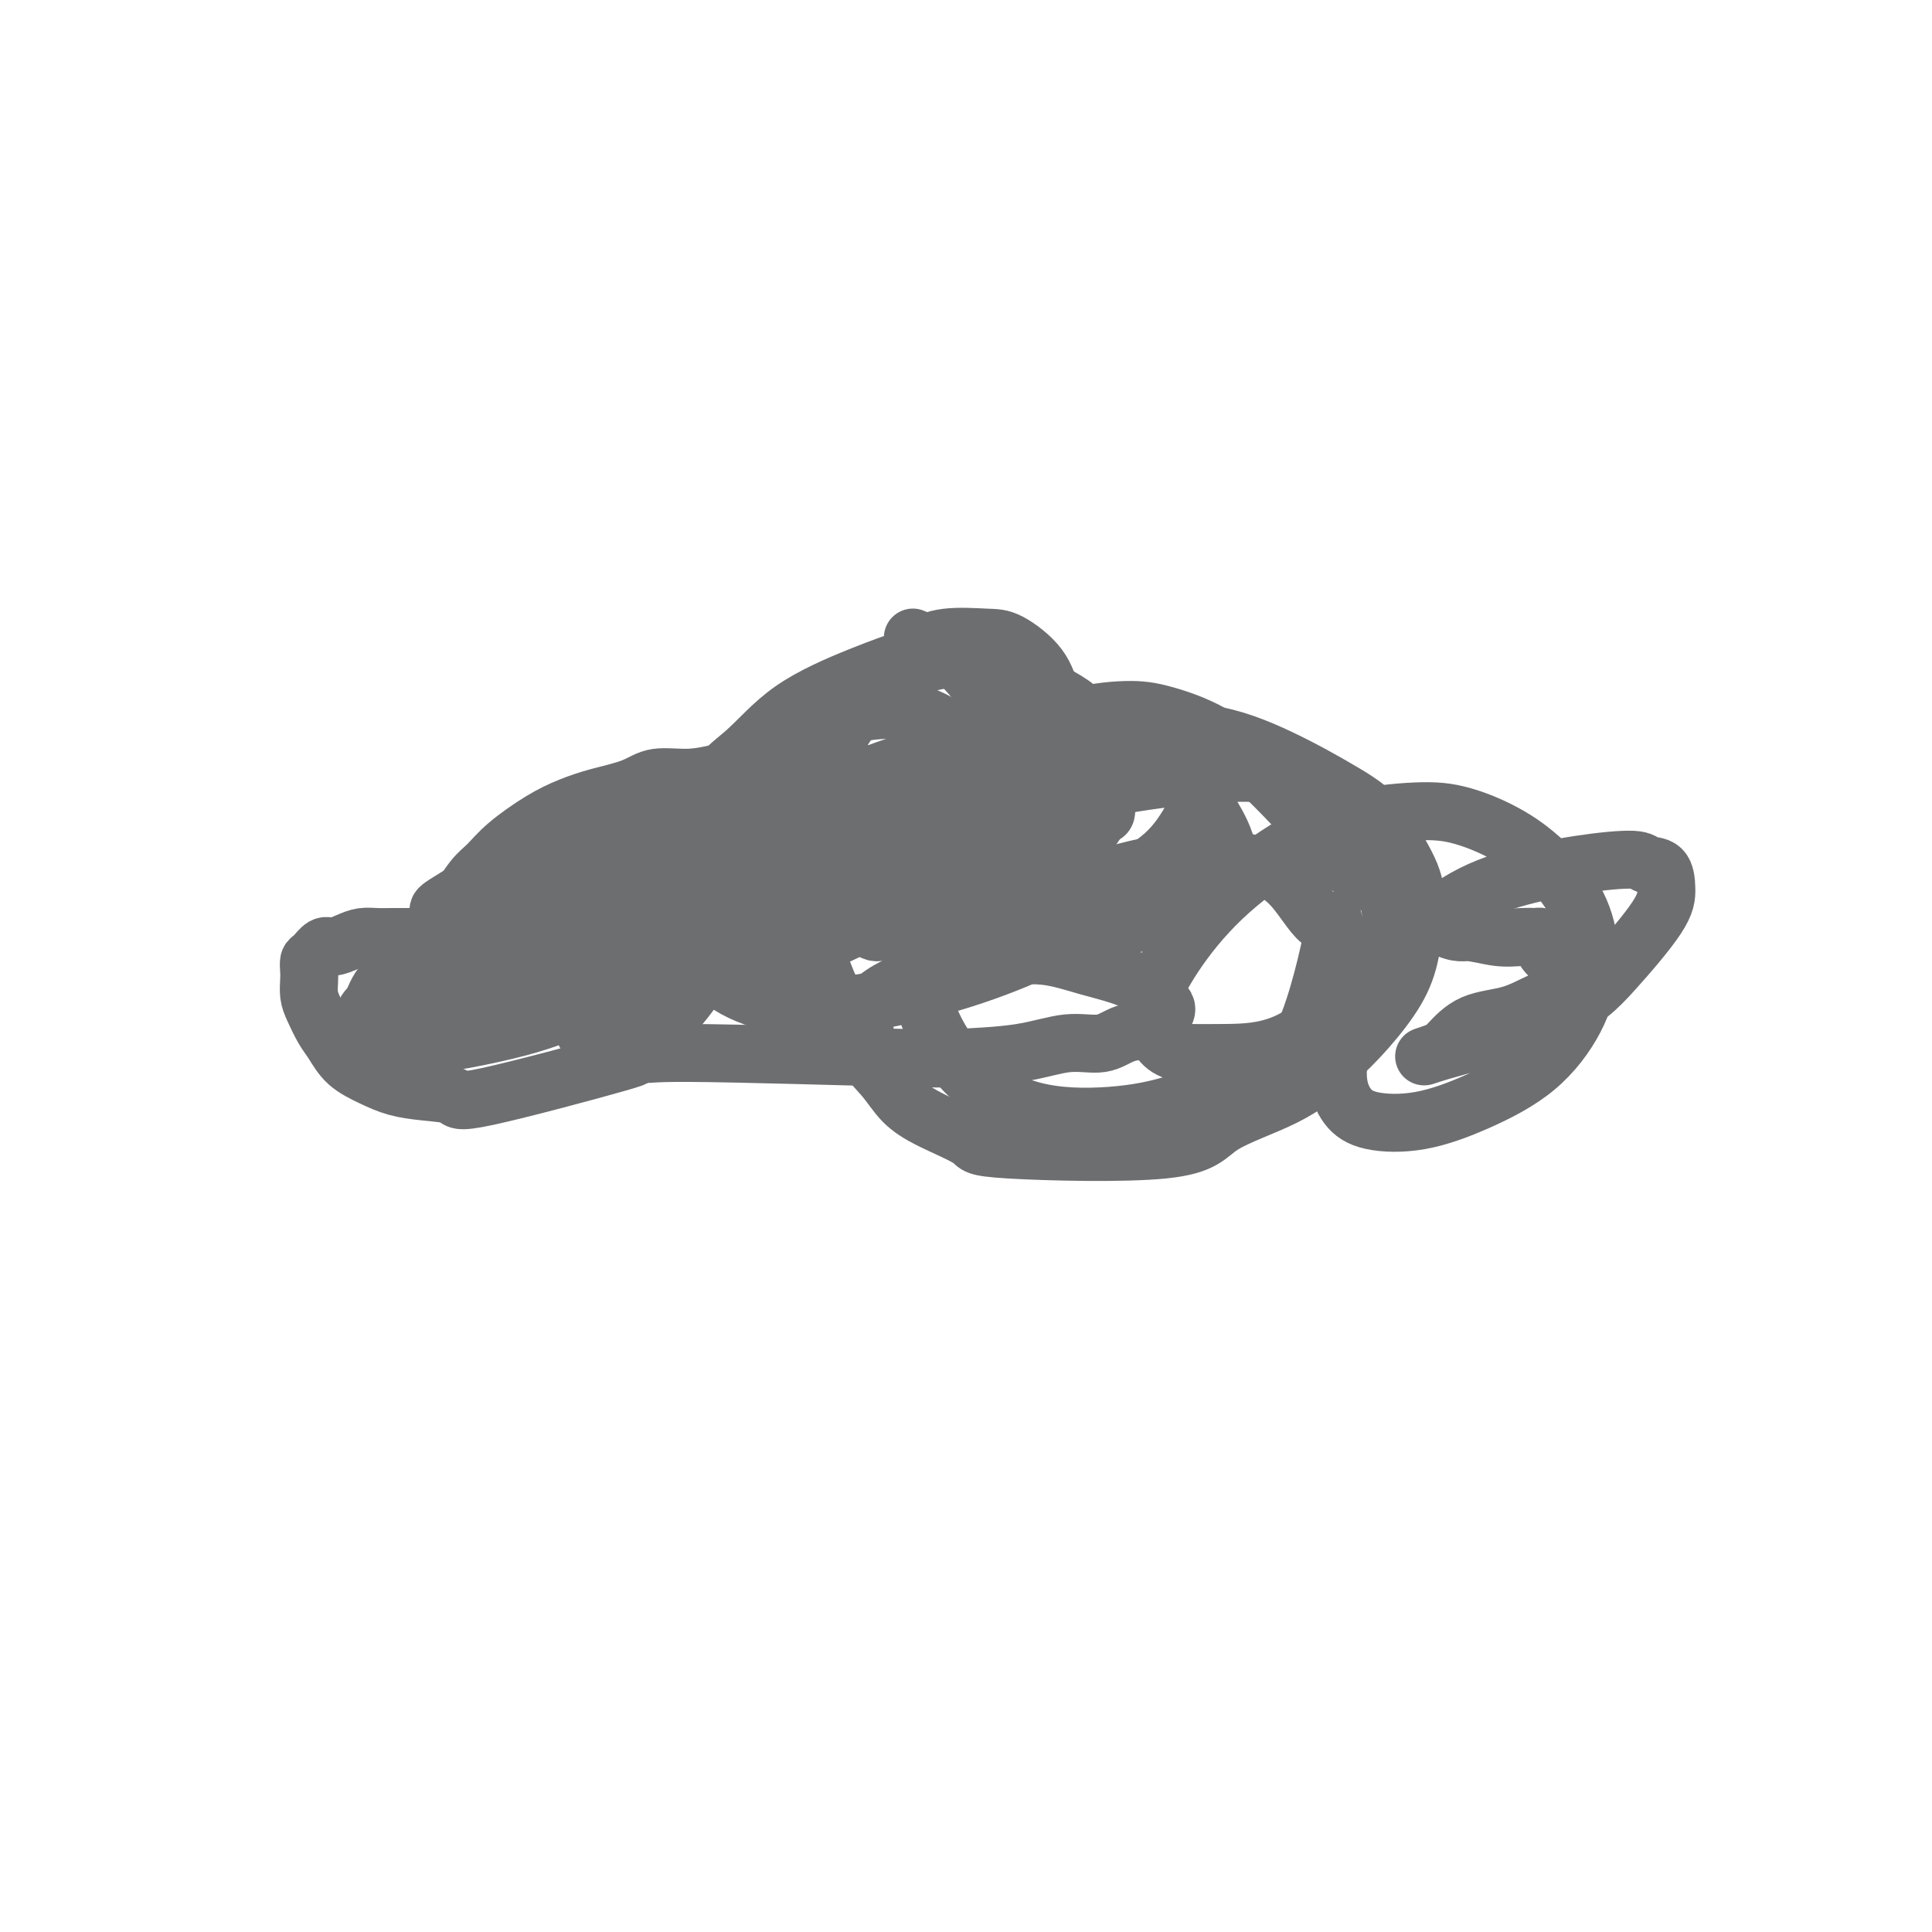
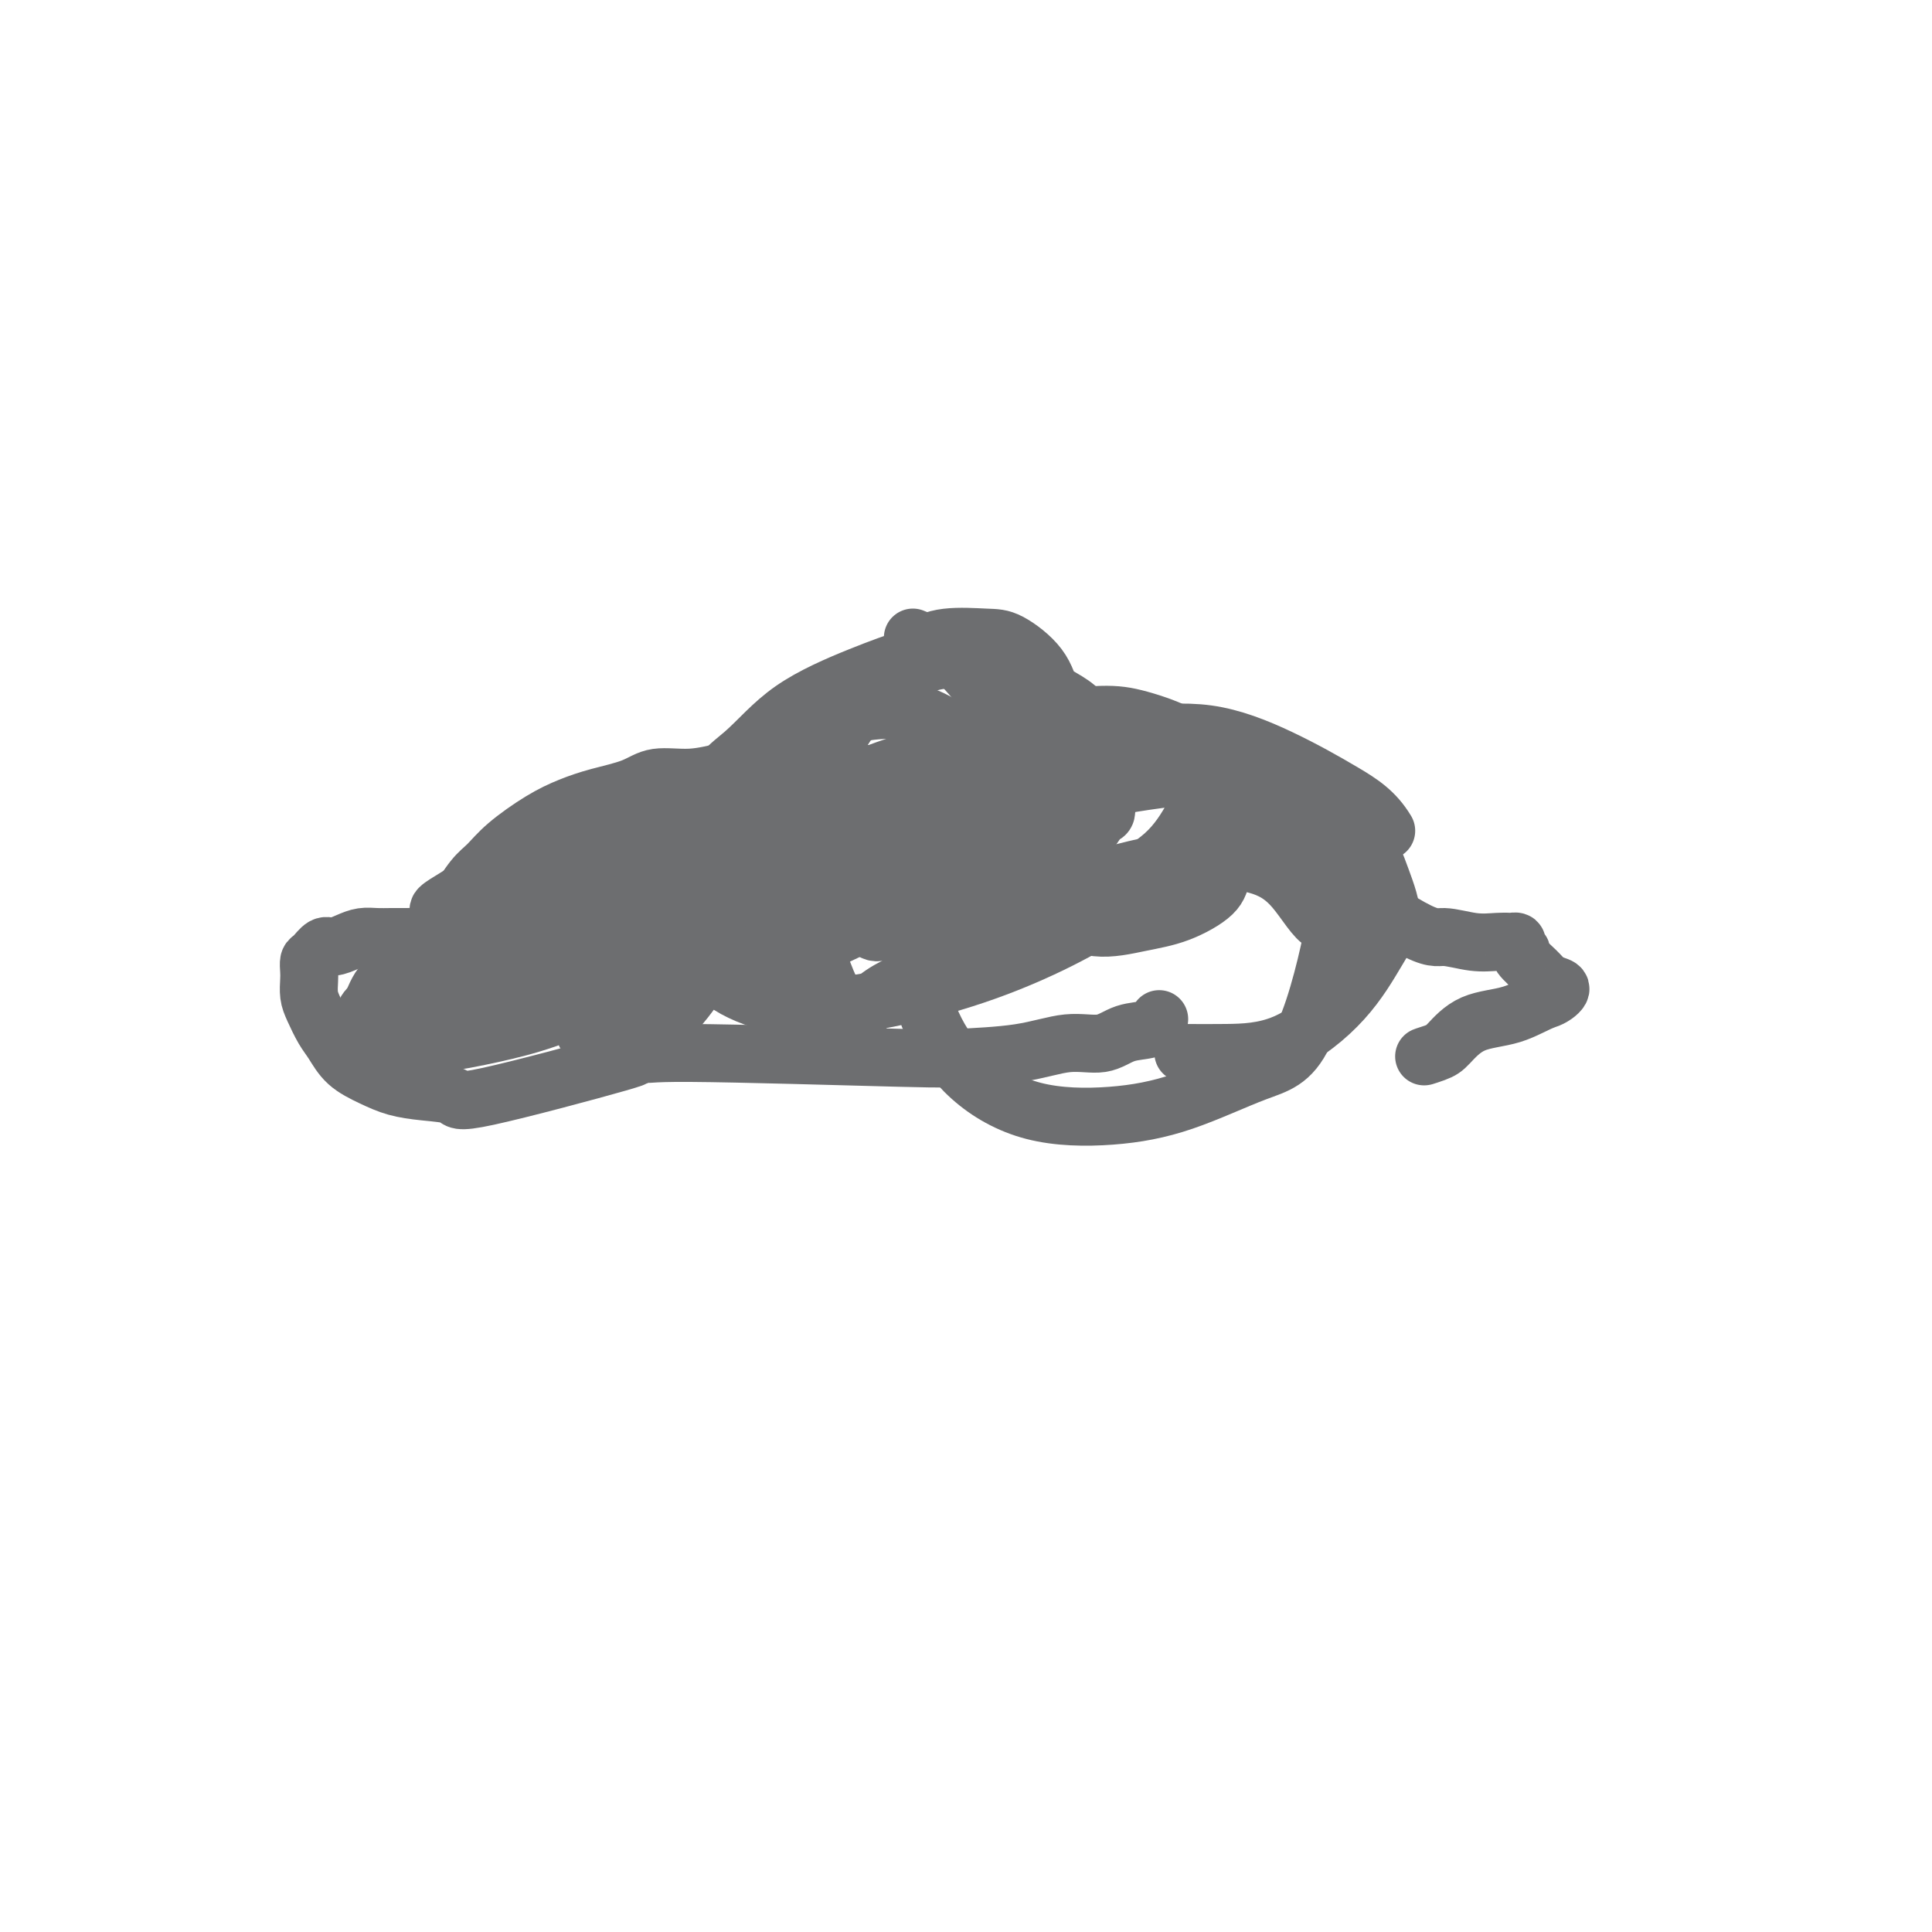
<svg xmlns="http://www.w3.org/2000/svg" viewBox="0 0 400 400" version="1.1">
  <g fill="none" stroke="#6D6E70" stroke-width="12" stroke-linecap="round" stroke-linejoin="round">
    <path d="M94,188c1.426,-2.282 2.852,-4.565 4,-6c1.148,-1.435 2.019,-2.023 3,-3c0.981,-0.977 2.072,-2.344 4,-4c1.928,-1.656 4.694,-3.600 7,-5c2.306,-1.400 4.151,-2.255 6,-3c1.849,-0.745 3.702,-1.381 6,-2c2.298,-0.619 5.043,-1.223 7,-2c1.957,-0.777 3.127,-1.729 5,-2c1.873,-0.271 4.450,0.137 7,0c2.550,-0.137 5.073,-0.818 6,-1c0.927,-0.182 0.257,0.137 2,0c1.743,-0.137 5.899,-0.730 8,-1c2.101,-0.270 2.148,-0.217 3,0c0.852,0.217 2.511,0.598 5,1c2.489,0.402 5.810,0.826 8,1c2.190,0.174 3.251,0.099 4,0c0.749,-0.099 1.186,-0.223 2,0c0.814,0.223 2.005,0.792 3,1c0.995,0.208 1.792,0.056 2,0c0.208,-0.056 -0.175,-0.015 0,0c0.175,0.015 0.907,0.004 1,0c0.093,-0.004 -0.454,-0.002 -1,0" />
    <path d="M186,162c3.337,0.226 -0.320,-0.710 -2,-1c-1.680,-0.290 -1.384,0.064 -2,0c-0.616,-0.064 -2.145,-0.547 -4,-1c-1.855,-0.453 -4.037,-0.876 -6,-1c-1.963,-0.124 -3.707,0.051 -6,0c-2.293,-0.051 -5.135,-0.329 -8,0c-2.865,0.329 -5.754,1.263 -9,2c-3.246,0.737 -6.848,1.277 -10,2c-3.152,0.723 -5.852,1.629 -9,3c-3.148,1.371 -6.743,3.206 -10,5c-3.257,1.794 -6.177,3.545 -9,5c-2.823,1.455 -5.551,2.613 -8,4c-2.449,1.387 -4.621,3.004 -6,4c-1.379,0.996 -1.966,1.372 -3,2c-1.034,0.628 -2.516,1.508 -3,2c-0.484,0.492 0.031,0.596 0,1c-0.031,0.404 -0.609,1.108 0,1c0.609,-0.108 2.406,-1.029 2,-1c-0.406,0.029 -3.016,1.008 2,0c5.016,-1.008 17.658,-4.002 23,-5c5.342,-0.998 3.383,0.001 4,0c0.617,-0.001 3.808,-1.000 7,-2" />
    <path d="M129,182c8.373,-1.738 10.306,-3.082 12,-4c1.694,-0.918 3.150,-1.409 5,-2c1.850,-0.591 4.094,-1.283 6,-2c1.906,-0.717 3.475,-1.460 5,-2c1.525,-0.540 3.007,-0.877 4,-1c0.993,-0.123 1.497,-0.031 2,0c0.503,0.031 1.005,-0.000 1,0c-0.005,0.000 -0.516,0.032 -1,0c-0.484,-0.032 -0.940,-0.129 -2,0c-1.060,0.129 -2.724,0.485 -5,1c-2.276,0.515 -5.165,1.189 -8,2c-2.835,0.811 -5.617,1.758 -9,3c-3.383,1.242 -7.367,2.778 -11,4c-3.633,1.222 -6.916,2.129 -10,3c-3.084,0.871 -5.970,1.708 -9,3c-3.030,1.292 -6.205,3.041 -9,4c-2.795,0.959 -5.211,1.127 -7,2c-1.789,0.873 -2.950,2.449 -4,3c-1.050,0.551 -1.988,0.077 -2,0c-0.012,-0.077 0.903,0.244 1,0c0.097,-0.244 -0.624,-1.052 1,-2c1.624,-0.948 5.595,-2.037 7,-3c1.405,-0.963 0.246,-1.800 10,-5c9.754,-3.200 30.420,-8.764 39,-11c8.580,-2.236 5.073,-1.146 6,-1c0.927,0.146 6.288,-0.653 10,-1c3.712,-0.347 5.775,-0.242 8,0c2.225,0.242 4.613,0.621 7,1" />
    <path d="M176,174c5.641,0.003 4.245,0.510 4,1c-0.245,0.490 0.663,0.961 1,1c0.337,0.039 0.103,-0.355 0,0c-0.103,0.355 -0.076,1.458 0,2c0.076,0.542 0.202,0.523 0,1c-0.202,0.477 -0.732,1.450 -1,2c-0.268,0.550 -0.275,0.676 -1,1c-0.725,0.324 -2.167,0.846 -3,1c-0.833,0.154 -1.058,-0.061 -2,0c-0.942,0.061 -2.603,0.396 -4,0c-1.397,-0.396 -2.531,-1.524 -4,-2c-1.469,-0.476 -3.273,-0.299 -5,-1c-1.727,-0.701 -3.377,-2.279 -5,-3c-1.623,-0.721 -3.218,-0.586 -5,-1c-1.782,-0.414 -3.749,-1.377 -6,-2c-2.251,-0.623 -4.784,-0.908 -7,-1c-2.216,-0.092 -4.115,0.007 -6,0c-1.885,-0.007 -3.758,-0.121 -6,0c-2.242,0.121 -4.855,0.475 -7,1c-2.145,0.525 -3.821,1.219 -6,2c-2.179,0.781 -4.860,1.648 -7,3c-2.140,1.352 -3.737,3.190 -5,4c-1.263,0.810 -2.190,0.592 -3,1c-0.810,0.408 -1.503,1.443 -2,2c-0.497,0.557 -0.799,0.636 -2,2c-1.201,1.364 -3.303,4.012 -4,5c-0.697,0.988 0.009,0.316 0,0c-0.009,-0.316 -0.733,-0.277 -1,0c-0.267,0.277 -0.076,0.794 0,1c0.076,0.206 0.038,0.103 0,0" />
    <path d="M89,194c-1.568,1.547 -0.989,0.414 -1,0c-0.011,-0.414 -0.610,-0.111 -1,0c-0.390,0.111 -0.569,0.029 -1,0c-0.431,-0.029 -1.115,-0.005 -2,0c-0.885,0.005 -1.970,-0.008 -3,0c-1.030,0.008 -2.005,0.039 -3,0c-0.995,-0.039 -2.010,-0.147 -3,0c-0.990,0.147 -1.954,0.549 -3,1c-1.046,0.451 -2.175,0.950 -3,1c-0.825,0.050 -1.345,-0.349 -2,0c-0.655,0.349 -1.444,1.448 -2,2c-0.556,0.552 -0.879,0.558 -1,1c-0.121,0.442 -0.040,1.319 0,2c0.040,0.681 0.041,1.168 0,2c-0.041,0.832 -0.123,2.011 0,3c0.123,0.989 0.451,1.787 1,3c0.549,1.213 1.321,2.839 2,4c0.679,1.161 1.267,1.855 2,3c0.733,1.145 1.613,2.739 3,4c1.387,1.261 3.282,2.187 5,3c1.718,0.813 3.260,1.513 5,2c1.740,0.487 3.677,0.761 6,1c2.323,0.239 5.033,0.442 6,1c0.967,0.558 0.191,1.473 7,0c6.809,-1.473 21.203,-5.332 27,-7c5.797,-1.668 2.995,-1.146 3,-2c0.005,-0.854 2.816,-3.085 5,-5c2.184,-1.915 3.742,-3.516 5,-5c1.258,-1.484 2.217,-2.853 3,-4c0.783,-1.147 1.392,-2.074 2,-3" />
    <path d="M146,201c2.877,-3.688 1.071,-3.409 0,-4c-1.071,-0.591 -1.405,-2.052 -2,-3c-0.595,-0.948 -1.450,-1.384 -3,-2c-1.550,-0.616 -3.796,-1.412 -6,-2c-2.204,-0.588 -4.366,-0.970 -7,-1c-2.634,-0.030 -5.740,0.291 -9,1c-3.260,0.709 -6.675,1.807 -10,3c-3.325,1.193 -6.558,2.480 -10,4c-3.442,1.520 -7.091,3.273 -10,5c-2.909,1.727 -5.078,3.429 -7,5c-1.922,1.571 -3.596,3.010 -5,4c-1.404,0.990 -2.539,1.532 -3,2c-0.461,0.468 -0.247,0.863 0,1c0.247,0.137 0.526,0.016 1,0c0.474,-0.016 1.144,0.074 3,0c1.856,-0.074 4.899,-0.311 8,-1c3.101,-0.689 6.260,-1.828 10,-3c3.740,-1.172 8.061,-2.376 12,-4c3.939,-1.624 7.497,-3.668 10,-5c2.503,-1.332 3.951,-1.951 7,-4c3.049,-2.049 7.698,-5.527 9,-7c1.302,-1.473 -0.745,-0.940 -2,-1c-1.255,-0.060 -1.719,-0.713 -3,-1c-1.281,-0.287 -3.380,-0.207 -6,0c-2.620,0.207 -5.762,0.543 -9,1c-3.238,0.457 -6.572,1.037 -10,2c-3.428,0.963 -6.950,2.310 -10,4c-3.050,1.690 -5.629,3.724 -8,5c-2.371,1.276 -4.535,1.793 -6,3c-1.465,1.207 -2.233,3.103 -3,5" />
    <path d="M77,208c-2.608,2.367 -0.629,1.784 0,2c0.629,0.216 -0.093,1.229 0,2c0.093,0.771 1.001,1.299 2,2c0.999,0.701 2.088,1.574 4,2c1.912,0.426 4.647,0.404 8,0c3.353,-0.404 7.323,-1.189 11,-2c3.677,-0.811 7.061,-1.647 11,-3c3.939,-1.353 8.432,-3.222 13,-5c4.568,-1.778 9.211,-3.465 13,-5c3.789,-1.535 6.722,-2.919 10,-5c3.278,-2.081 6.899,-4.860 10,-7c3.101,-2.140 5.683,-3.643 8,-5c2.317,-1.357 4.370,-2.569 6,-4c1.630,-1.431 2.837,-3.080 4,-4c1.163,-0.920 2.281,-1.110 3,-2c0.719,-0.890 1.039,-2.480 1,-3c-0.039,-0.520 -0.438,0.029 -1,0c-0.562,-0.029 -1.286,-0.635 -3,-1c-1.714,-0.365 -4.417,-0.490 -8,0c-3.583,0.490 -8.048,1.596 -12,3c-3.952,1.404 -7.393,3.105 -11,5c-3.607,1.895 -7.379,3.985 -11,6c-3.621,2.015 -7.090,3.956 -10,6c-2.910,2.044 -5.262,4.191 -7,6c-1.738,1.809 -2.861,3.280 -4,5c-1.139,1.720 -2.294,3.687 -3,5c-0.706,1.313 -0.962,1.970 0,2c0.962,0.030 3.144,-0.569 3,0c-0.144,0.569 -2.612,2.305 5,1c7.612,-1.305 25.306,-5.653 43,-10" />
    <path d="M162,199c7.758,-1.993 5.652,-1.977 7,-3c1.348,-1.023 6.151,-3.086 10,-5c3.849,-1.914 6.744,-3.679 9,-5c2.256,-1.321 3.873,-2.200 5,-3c1.127,-0.800 1.763,-1.523 2,-2c0.237,-0.477 0.074,-0.707 0,-1c-0.074,-0.293 -0.058,-0.647 -1,-1c-0.942,-0.353 -2.841,-0.705 -4,-1c-1.159,-0.295 -1.577,-0.533 -6,0c-4.423,0.533 -12.849,1.838 -17,3c-4.151,1.162 -4.026,2.180 -6,3c-1.974,0.820 -6.045,1.443 -10,3c-3.955,1.557 -7.793,4.049 -11,6c-3.207,1.951 -5.783,3.363 -8,5c-2.217,1.637 -4.075,3.501 -6,5c-1.925,1.499 -3.917,2.634 -5,4c-1.083,1.366 -1.257,2.964 -1,4c0.257,1.036 0.945,1.511 1,2c0.055,0.489 -0.524,0.993 2,2c2.524,1.007 8.149,2.517 10,3c1.851,0.483 -0.072,-0.061 10,0c10.072,0.061 32.139,0.726 43,1c10.861,0.274 10.514,0.158 13,0c2.486,-0.158 7.804,-0.356 12,-1c4.196,-0.644 7.271,-1.733 10,-2c2.729,-0.267 5.113,0.289 7,0c1.887,-0.289 3.277,-1.424 5,-2c1.723,-0.576 3.778,-0.593 5,-1c1.222,-0.407 1.611,-1.203 2,-2" />
-     <path d="M240,211c2.131,-1.490 1.459,-2.717 1,-3c-0.459,-0.283 -0.703,0.376 -1,0c-0.297,-0.376 -0.646,-1.786 -2,-3c-1.354,-1.214 -3.714,-2.232 -6,-3c-2.286,-0.768 -4.497,-1.285 -7,-2c-2.503,-0.715 -5.299,-1.626 -8,-2c-2.701,-0.374 -5.307,-0.209 -8,0c-2.693,0.209 -5.473,0.464 -8,1c-2.527,0.536 -4.800,1.354 -7,2c-2.200,0.646 -4.326,1.120 -6,2c-1.674,0.880 -2.897,2.166 -4,3c-1.103,0.834 -2.087,1.215 -3,2c-0.913,0.785 -1.754,1.974 -2,3c-0.246,1.026 0.103,1.890 0,3c-0.103,1.110 -0.656,2.465 0,4c0.656,1.535 2.522,3.251 4,5c1.478,1.749 2.567,3.530 4,5c1.433,1.470 3.211,2.628 6,4c2.789,1.372 6.588,2.957 8,4c1.412,1.043 0.438,1.544 8,2c7.562,0.456 23.662,0.866 32,0c8.338,-0.866 8.916,-3.009 12,-5c3.084,-1.991 8.675,-3.830 13,-6c4.325,-2.170 7.383,-4.669 10,-7c2.617,-2.331 4.792,-4.493 7,-7c2.208,-2.507 4.448,-5.360 6,-8c1.552,-2.640 2.416,-5.069 3,-8c0.584,-2.931 0.888,-6.366 1,-9c0.112,-2.634 0.032,-4.467 -1,-7c-1.032,-2.533 -3.016,-5.767 -5,-9" />
    <path d="M287,172c-2.369,-3.944 -5.290,-5.805 -9,-8c-3.710,-2.195 -8.208,-4.725 -13,-7c-4.792,-2.275 -9.877,-4.296 -15,-5c-5.123,-0.704 -10.283,-0.092 -16,0c-5.717,0.092 -11.991,-0.337 -18,0c-6.009,0.337 -11.754,1.440 -18,3c-6.246,1.560 -12.994,3.575 -19,6c-6.006,2.425 -11.270,5.259 -16,8c-4.730,2.741 -8.928,5.391 -12,8c-3.072,2.609 -5.020,5.179 -6,8c-0.980,2.821 -0.993,5.893 -1,8c-0.007,2.107 -0.008,3.248 1,5c1.008,1.752 3.026,4.116 6,6c2.974,1.884 6.905,3.287 11,4c4.095,0.713 8.353,0.735 14,0c5.647,-0.735 12.683,-2.229 19,-4c6.317,-1.771 11.916,-3.820 17,-6c5.084,-2.180 9.653,-4.490 14,-7c4.347,-2.510 8.473,-5.221 12,-8c3.527,-2.779 6.457,-5.626 8,-8c1.543,-2.374 1.701,-4.276 2,-6c0.299,-1.724 0.738,-3.270 0,-5c-0.738,-1.730 -2.654,-3.642 -5,-5c-2.346,-1.358 -5.122,-2.160 -8,-3c-2.878,-0.840 -5.859,-1.719 -10,-1c-4.141,0.719 -9.441,3.035 -14,4c-4.559,0.965 -8.377,0.578 -12,7c-3.623,6.422 -7.052,19.652 -8,25c-0.948,5.348 0.586,2.814 3,2c2.414,-0.814 5.707,0.093 9,1" />
    <path d="M203,194c4.107,0.124 8.376,-1.067 13,-3c4.624,-1.933 9.604,-4.608 14,-7c4.396,-2.392 8.209,-4.500 11,-7c2.791,-2.500 4.560,-5.393 6,-8c1.440,-2.607 2.550,-4.930 3,-7c0.450,-2.070 0.239,-3.889 -1,-5c-1.239,-1.111 -3.508,-1.515 -6,-2c-2.492,-0.485 -5.209,-1.052 -10,0c-4.791,1.052 -11.656,3.722 -17,7c-5.344,3.278 -9.166,7.165 -13,11c-3.834,3.835 -7.678,7.619 -10,12c-2.322,4.381 -3.121,9.357 -3,14c0.121,4.643 1.161,8.951 3,13c1.839,4.049 4.477,7.839 8,11c3.523,3.161 7.931,5.693 13,7c5.069,1.307 10.800,1.389 16,1c5.200,-0.389 9.870,-1.250 15,-3c5.130,-1.750 10.720,-4.389 15,-6c4.280,-1.611 7.249,-2.193 10,-8c2.751,-5.807 5.284,-16.839 6,-21c0.716,-4.161 -0.385,-1.450 -2,-2c-1.615,-0.550 -3.746,-4.360 -6,-7c-2.254,-2.640 -4.633,-4.108 -8,-5c-3.367,-0.892 -7.722,-1.206 -12,-1c-4.278,0.206 -8.480,0.932 -13,2c-4.520,1.068 -9.360,2.477 -14,4c-4.640,1.523 -9.080,3.159 -13,5c-3.920,1.841 -7.319,3.885 -10,6c-2.681,2.115 -4.645,4.300 -7,6c-2.355,1.700 -5.101,2.914 -7,4c-1.899,1.086 -2.949,2.043 -4,3" />
    <path d="M180,208c-4.957,3.309 -3.348,2.080 -3,2c0.348,-0.080 -0.564,0.989 -1,1c-0.436,0.011 -0.396,-1.037 -1,-2c-0.604,-0.963 -1.853,-1.841 -3,-4c-1.147,-2.159 -2.191,-5.600 -3,-7c-0.809,-1.400 -1.381,-0.761 -3,-3c-1.619,-2.239 -4.284,-7.357 -6,-11c-1.716,-3.643 -2.483,-5.810 -3,-8c-0.517,-2.190 -0.783,-4.403 -1,-6c-0.217,-1.597 -0.386,-2.578 0,-4c0.386,-1.422 1.329,-3.286 2,-5c0.671,-1.714 1.072,-3.278 3,-5c1.928,-1.722 5.382,-3.600 8,-5c2.618,-1.400 4.400,-2.320 7,-3c2.600,-0.680 6.017,-1.118 9,-1c2.983,0.118 5.532,0.794 8,2c2.468,1.206 4.855,2.943 7,3c2.145,0.057 4.046,-1.566 5,2c0.954,3.566 0.959,12.323 0,17c-0.959,4.677 -2.881,5.276 -5,7c-2.119,1.724 -4.434,4.575 -7,6c-2.566,1.425 -5.383,1.426 -8,2c-2.617,0.574 -5.033,1.723 -7,2c-1.967,0.277 -3.486,-0.316 -5,-1c-1.514,-0.684 -3.025,-1.460 -4,-3c-0.975,-1.540 -1.416,-3.846 -2,-6c-0.584,-2.154 -1.311,-4.157 -1,-7c0.311,-2.843 1.660,-6.527 3,-10c1.340,-3.473 2.670,-6.737 4,-10" />
    <path d="M173,151c2.492,-4.756 5.224,-6.647 8,-9c2.776,-2.353 5.598,-5.167 8,-7c2.402,-1.833 4.386,-2.686 7,-3c2.614,-0.314 5.858,-0.091 8,0c2.142,0.091 3.183,0.050 5,1c1.817,0.950 4.410,2.892 6,5c1.590,2.108 2.175,4.383 3,7c0.825,2.617 1.888,5.575 2,8c0.112,2.425 -0.727,4.318 -2,7c-1.273,2.682 -2.979,6.153 -5,9c-2.021,2.847 -4.357,5.072 -7,7c-2.643,1.928 -5.593,3.561 -9,5c-3.407,1.439 -7.271,2.684 -10,3c-2.729,0.316 -4.325,-0.297 -6,-1c-1.675,-0.703 -3.431,-1.495 -5,-3c-1.569,-1.505 -2.951,-3.724 -4,-6c-1.049,-2.276 -1.766,-4.611 -2,-7c-0.234,-2.389 0.014,-4.833 1,-8c0.986,-3.167 2.711,-7.055 5,-10c2.289,-2.945 5.141,-4.945 8,-7c2.859,-2.055 5.724,-4.164 9,-5c3.276,-0.836 6.963,-0.397 10,0c3.037,0.397 5.425,0.754 8,2c2.575,1.246 5.337,3.380 8,5c2.663,1.620 5.229,2.725 7,7c1.771,4.275 2.749,11.721 3,15c0.251,3.279 -0.226,2.390 -1,3c-0.774,0.610 -1.847,2.720 -3,4c-1.153,1.280 -2.387,1.729 -4,2c-1.613,0.271 -3.604,0.363 -5,0c-1.396,-0.363 -2.198,-1.182 -3,-2" />
    <path d="M213,173c-2.080,-1.107 -3.280,-2.874 -4,-5c-0.720,-2.126 -0.959,-4.611 -1,-6c-0.041,-1.389 0.115,-1.684 1,-3c0.885,-1.316 2.498,-3.655 4,-5c1.502,-1.345 2.894,-1.696 5,-2c2.106,-0.304 4.927,-0.560 8,0c3.073,0.560 6.400,1.938 10,4c3.600,2.062 7.474,4.809 10,7c2.526,2.191 3.704,3.826 5,6c1.296,2.174 2.710,4.886 3,7c0.290,2.114 -0.544,3.630 -1,5c-0.456,1.370 -0.533,2.593 -2,4c-1.467,1.407 -4.325,2.996 -7,4c-2.675,1.004 -5.169,1.421 -8,2c-2.831,0.579 -5.999,1.321 -9,1c-3.001,-0.321 -5.834,-1.704 -8,-3c-2.166,-1.296 -3.664,-2.506 -5,-4c-1.336,-1.494 -2.509,-3.274 -2,-5c0.509,-1.726 2.702,-3.400 3,-6c0.298,-2.600 -1.298,-6.127 7,-9c8.298,-2.873 26.492,-5.092 36,-5c9.508,0.092 10.331,2.495 13,5c2.669,2.505 7.185,5.113 10,8c2.815,2.887 3.928,6.052 5,9c1.072,2.948 2.103,5.680 2,8c-0.103,2.320 -1.340,4.229 -3,7c-1.660,2.771 -3.744,6.402 -7,10c-3.256,3.598 -7.684,7.161 -12,9c-4.316,1.839 -8.519,1.954 -12,2c-3.481,0.046 -6.241,0.023 -9,0" />
-     <path d="M245,218c-4.497,-0.640 -5.240,-3.240 -6,-5c-0.760,-1.760 -1.537,-2.681 -1,-5c0.537,-2.319 2.388,-6.037 5,-10c2.612,-3.963 5.985,-8.172 10,-12c4.015,-3.828 8.671,-7.276 13,-10c4.329,-2.724 8.330,-4.725 13,-6c4.670,-1.275 10.007,-1.826 14,-2c3.993,-0.174 6.641,0.028 10,1c3.359,0.972 7.430,2.713 11,5c3.570,2.287 6.638,5.120 9,8c2.362,2.880 4.016,5.806 5,9c0.984,3.194 1.296,6.656 1,10c-0.296,3.344 -1.201,6.568 -3,10c-1.799,3.432 -4.491,7.070 -8,10c-3.509,2.930 -7.834,5.152 -12,7c-4.166,1.848 -8.172,3.323 -12,4c-3.828,0.677 -7.479,0.557 -10,0c-2.521,-0.557 -3.912,-1.551 -5,-3c-1.088,-1.449 -1.873,-3.353 -2,-6c-0.127,-2.647 0.403,-6.036 2,-10c1.597,-3.964 4.260,-8.503 8,-13c3.740,-4.497 8.558,-8.953 13,-12c4.442,-3.047 8.507,-4.686 13,-6c4.493,-1.314 9.414,-2.302 14,-3c4.586,-0.698 8.836,-1.105 11,-1c2.164,0.105 2.241,0.724 3,1c0.759,0.276 2.199,0.209 3,1c0.801,0.791 0.963,2.438 1,4c0.037,1.562 -0.052,3.037 -2,6c-1.948,2.963 -5.755,7.413 -9,11c-3.245,3.587 -5.927,6.311 -12,9c-6.073,2.689 -15.536,5.345 -25,8" />
-     <path d="M297,218c-3.996,1.299 -1.487,0.548 0,0c1.487,-0.548 1.951,-0.891 3,-2c1.049,-1.109 2.681,-2.983 5,-4c2.319,-1.017 5.323,-1.176 8,-2c2.677,-0.824 5.026,-2.314 7,-3c1.974,-0.686 3.572,-0.567 5,-1c1.428,-0.433 2.686,-1.419 3,-2c0.314,-0.581 -0.317,-0.757 -1,-1c-0.683,-0.243 -1.416,-0.551 -2,-1c-0.584,-0.449 -1.017,-1.038 -2,-2c-0.983,-0.962 -2.516,-2.296 -3,-3c-0.484,-0.704 0.083,-0.777 0,-1c-0.083,-0.223 -0.814,-0.596 -1,-1c-0.186,-0.404 0.175,-0.839 0,-1c-0.175,-0.161 -0.886,-0.048 -1,0c-0.114,0.048 0.370,0.030 0,0c-0.370,-0.030 -1.593,-0.072 -3,0c-1.407,0.072 -2.998,0.257 -5,0c-2.002,-0.257 -4.417,-0.958 -6,-1c-1.583,-0.042 -2.335,0.575 -7,-2c-4.665,-2.575 -13.243,-8.341 -17,-11c-3.757,-2.659 -2.691,-2.211 -4,-4c-1.309,-1.789 -4.991,-5.815 -8,-9c-3.009,-3.185 -5.345,-5.530 -8,-8c-2.655,-2.470 -5.629,-5.064 -9,-7c-3.371,-1.936 -7.138,-3.212 -10,-4c-2.862,-0.788 -4.819,-1.088 -8,-1c-3.181,0.088 -7.587,0.562 -12,2c-4.413,1.438 -8.832,3.839 -13,7c-4.168,3.161 -8.084,7.080 -12,11" />
+     <path d="M297,218c-3.996,1.299 -1.487,0.548 0,0c1.487,-0.548 1.951,-0.891 3,-2c1.049,-1.109 2.681,-2.983 5,-4c2.319,-1.017 5.323,-1.176 8,-2c2.677,-0.824 5.026,-2.314 7,-3c1.428,-0.433 2.686,-1.419 3,-2c0.314,-0.581 -0.317,-0.757 -1,-1c-0.683,-0.243 -1.416,-0.551 -2,-1c-0.584,-0.449 -1.017,-1.038 -2,-2c-0.983,-0.962 -2.516,-2.296 -3,-3c-0.484,-0.704 0.083,-0.777 0,-1c-0.083,-0.223 -0.814,-0.596 -1,-1c-0.186,-0.404 0.175,-0.839 0,-1c-0.175,-0.161 -0.886,-0.048 -1,0c-0.114,0.048 0.370,0.030 0,0c-0.370,-0.030 -1.593,-0.072 -3,0c-1.407,0.072 -2.998,0.257 -5,0c-2.002,-0.257 -4.417,-0.958 -6,-1c-1.583,-0.042 -2.335,0.575 -7,-2c-4.665,-2.575 -13.243,-8.341 -17,-11c-3.757,-2.659 -2.691,-2.211 -4,-4c-1.309,-1.789 -4.991,-5.815 -8,-9c-3.009,-3.185 -5.345,-5.530 -8,-8c-2.655,-2.470 -5.629,-5.064 -9,-7c-3.371,-1.936 -7.138,-3.212 -10,-4c-2.862,-0.788 -4.819,-1.088 -8,-1c-3.181,0.088 -7.587,0.562 -12,2c-4.413,1.438 -8.832,3.839 -13,7c-4.168,3.161 -8.084,7.080 -12,11" />
    <path d="M196,167c-5.865,5.156 -8.028,9.048 -10,12c-1.972,2.952 -3.751,4.966 -5,7c-1.249,2.034 -1.966,4.088 -2,5c-0.034,0.912 0.615,0.682 1,1c0.385,0.318 0.505,1.184 2,1c1.495,-0.184 4.365,-1.419 7,-3c2.635,-1.581 5.034,-3.509 8,-6c2.966,-2.491 6.500,-5.545 9,-9c2.500,-3.455 3.965,-7.312 5,-11c1.035,-3.688 1.640,-7.207 2,-10c0.360,-2.793 0.477,-4.859 0,-7c-0.477,-2.141 -1.547,-4.357 -3,-6c-1.453,-1.643 -3.288,-2.712 -5,-4c-1.712,-1.288 -3.301,-2.793 -6,-3c-2.699,-0.207 -6.510,0.885 -10,2c-3.490,1.115 -6.661,2.254 -11,4c-4.339,1.746 -9.848,4.100 -14,7c-4.152,2.900 -6.948,6.347 -10,9c-3.052,2.653 -6.361,4.511 -6,10c0.361,5.489 4.393,14.607 6,18c1.607,3.393 0.789,1.061 3,0c2.211,-1.061 7.450,-0.850 12,-2c4.550,-1.150 8.411,-3.663 12,-6c3.589,-2.337 6.905,-4.500 10,-7c3.095,-2.500 5.969,-5.337 8,-8c2.031,-2.663 3.218,-5.153 4,-8c0.782,-2.847 1.158,-6.052 1,-8c-0.158,-1.948 -0.850,-2.640 -2,-4c-1.150,-1.360 -2.757,-3.389 -5,-5c-2.243,-1.611 -5.121,-2.806 -8,-4" />
  </g>
</svg>